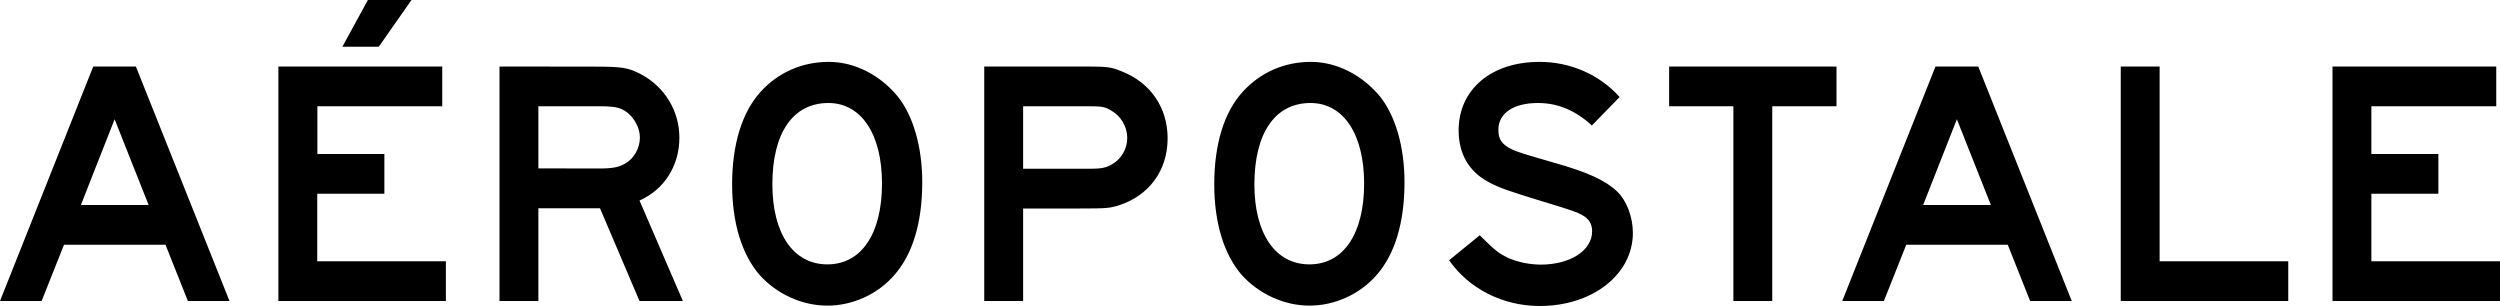
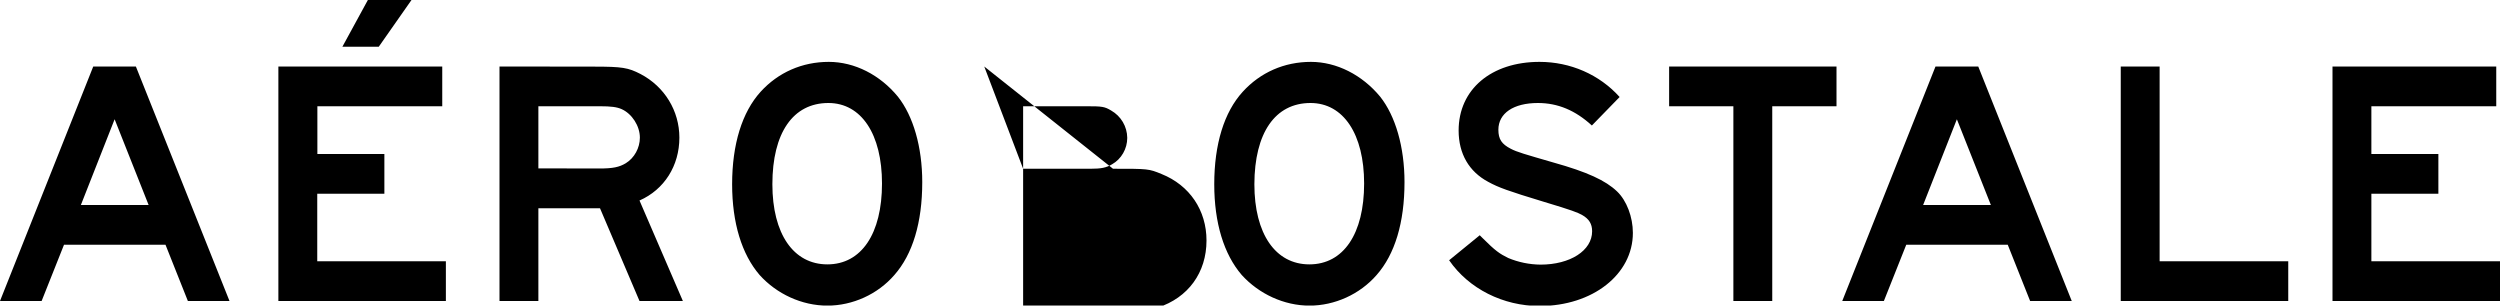
<svg xmlns="http://www.w3.org/2000/svg" version="1.1" id="Camada_1" x="0px" y="0px" viewBox="0 0 2000 244.4" style="enable-background:new 0 0 2000 244.4;" xml:space="preserve">
-   <path d="M1866,53.2v187.6h134V209h-102.9v-54h53.6v-31.8h-53.6V85h99.9V53.2H1866L1866,53.2z M1696.6,53.2v187.6h134V209h-102.9  V53.2H1696.6z M1538.5,164l27-68.6l27.2,68.6H1538.5z M1548.4,53.2l-74.6,187.6h33.3l17.9-45h81.2l17.9,45h33.3l-74.8-187.6H1548.4z   M1335.3,53.2v31.8h51.4v155.8h31.1V85h51.4V53.2H1335.3L1335.3,53.2z M1295.7,77.6c-16.2-18-39.4-28.1-64.1-28.1  c-38.5,0-64.7,21.9-64.7,54.9c0,18.6,8.3,32.9,23.7,41.1c8.2,4.5,16,7.3,44,15.8c23.4,7,27.5,8.7,31.1,10.7c5.5,3.1,8,7.1,8,13  c0,15.5-17.6,26.7-41.3,26.7c-8.9-0.1-17.7-1.9-25.8-5.3c-6.9-3.4-10.2-5.6-20.6-16l-2.2-2.2l-24.5,20  c15.7,22.8,43.2,36.6,72.4,36.6c42.4,0,74.6-25.3,74.6-58.5c0-12.7-5-25.9-12.7-33.2c-9.1-8.7-23.7-15.5-50.9-23.1  c-23.1-6.7-29.2-8.4-34.1-11c-7.2-3.7-9.9-7.6-9.9-15.2c0-13.2,12.1-21.4,31.6-21.4c16,0,30,5.9,43.2,18L1295.7,77.6L1295.7,77.6z   M1048.4,82.4c26.4,0,42.9,25,42.9,64.4c0,40.2-16.5,64.7-43.8,64.7c-27.2,0-44-24.5-44-64.1C1003.6,106.3,1020.1,82.4,1048.4,82.4z   M1048.7,49.5c-21.2,0-40.4,8.4-54.5,23.9c-14.9,16.3-22.8,41.9-22.8,74c0,30.9,7.7,56,22,72.6c13.8,15.2,33.9,24.5,54.2,24.5  c20.1,0,40.2-9,53.7-24.5c14.6-16.6,22.3-41.9,22.3-74.3c0-28.1-7.2-52.9-19.5-68.4C1089.7,59.9,1069.3,49.5,1048.7,49.5  L1048.7,49.5z M818.5,135V85h50.9c12.4,0,14.3,0.3,19.5,3.4c7.9,4.5,12.8,12.8,12.9,21.9c0,8.7-4.7,16.9-12.1,21.1  c-4.7,2.8-8.8,3.6-17.3,3.6L818.5,135L818.5,135z M787.4,53.2v187.6h31.1v-74h45.4c21.5,0,23.9-0.3,31.1-2.5  c24.5-7.9,39.1-28.1,39.1-53.7c0-24.2-13.5-44.2-36-53.2c-10.2-4.2-10.7-4.2-38.8-4.2L787.4,53.2L787.4,53.2z M662.7,82.4  c26.4,0,42.9,25,42.9,64.4c0,40.2-16.5,64.7-43.7,64.7c-27.2,0-44-24.5-44-64.1C617.9,106.3,634.4,82.4,662.7,82.4z M663,49.5  c-21.2,0-40.4,8.4-54.5,23.9c-14.8,16.3-22.8,41.9-22.8,74c0,30.9,7.7,56,22,72.6c13.7,15.2,33.8,24.5,54.2,24.5  c20.1,0,40.2-9,53.6-24.5c14.6-16.6,22.3-41.9,22.3-74.3c0-28.1-7.2-52.9-19.5-68.4C704,59.9,683.7,49.5,663,49.5z M430.7,134.7V85  h49.3c8.8,0,13.5,0.6,17.3,2.3c8.3,3.7,14.6,13.5,14.6,22.8c0,8.2-4.4,16.3-11.3,20.5c-5.2,3.1-10.2,4.2-21.2,4.2L430.7,134.7  L430.7,134.7z M399.6,53.2v187.6h31.1v-74.2h49.3l31.6,74.2h34.7l-34.7-80.4c19.8-8.7,31.9-27.8,31.9-50.3  c0-21.4-11.8-40.8-31.1-50.9c-9.9-5.1-14.6-5.9-37.4-5.9L399.6,53.2L399.6,53.2z M329.2,0h-34.9l-20.4,37.4H303L329.2,0z   M222.7,53.2v187.6h134V209H253.8v-54h53.7v-31.8h-53.6V85h99.9V53.2H222.7z M64.7,164l27-68.6l27.2,68.6H64.7z M74.6,53.2L0,240.8  h33.3l17.9-45h81.2l17.9,45h33.3L108.7,53.2H74.6z" />
+   <path d="M1866,53.2v187.6h134V209h-102.9v-54h53.6v-31.8h-53.6V85h99.9V53.2H1866L1866,53.2z M1696.6,53.2v187.6h134V209h-102.9  V53.2H1696.6z M1538.5,164l27-68.6l27.2,68.6H1538.5z M1548.4,53.2l-74.6,187.6h33.3l17.9-45h81.2l17.9,45h33.3l-74.8-187.6H1548.4z   M1335.3,53.2v31.8h51.4v155.8h31.1V85h51.4V53.2H1335.3L1335.3,53.2z M1295.7,77.6c-16.2-18-39.4-28.1-64.1-28.1  c-38.5,0-64.7,21.9-64.7,54.9c0,18.6,8.3,32.9,23.7,41.1c8.2,4.5,16,7.3,44,15.8c23.4,7,27.5,8.7,31.1,10.7c5.5,3.1,8,7.1,8,13  c0,15.5-17.6,26.7-41.3,26.7c-8.9-0.1-17.7-1.9-25.8-5.3c-6.9-3.4-10.2-5.6-20.6-16l-2.2-2.2l-24.5,20  c15.7,22.8,43.2,36.6,72.4,36.6c42.4,0,74.6-25.3,74.6-58.5c0-12.7-5-25.9-12.7-33.2c-9.1-8.7-23.7-15.5-50.9-23.1  c-23.1-6.7-29.2-8.4-34.1-11c-7.2-3.7-9.9-7.6-9.9-15.2c0-13.2,12.1-21.4,31.6-21.4c16,0,30,5.9,43.2,18L1295.7,77.6L1295.7,77.6z   M1048.4,82.4c26.4,0,42.9,25,42.9,64.4c0,40.2-16.5,64.7-43.8,64.7c-27.2,0-44-24.5-44-64.1C1003.6,106.3,1020.1,82.4,1048.4,82.4z   M1048.7,49.5c-21.2,0-40.4,8.4-54.5,23.9c-14.9,16.3-22.8,41.9-22.8,74c0,30.9,7.7,56,22,72.6c13.8,15.2,33.9,24.5,54.2,24.5  c20.1,0,40.2-9,53.7-24.5c14.6-16.6,22.3-41.9,22.3-74.3c0-28.1-7.2-52.9-19.5-68.4C1089.7,59.9,1069.3,49.5,1048.7,49.5  L1048.7,49.5z M818.5,135V85h50.9c12.4,0,14.3,0.3,19.5,3.4c7.9,4.5,12.8,12.8,12.9,21.9c0,8.7-4.7,16.9-12.1,21.1  c-4.7,2.8-8.8,3.6-17.3,3.6L818.5,135L818.5,135z v187.6h31.1v-74h45.4c21.5,0,23.9-0.3,31.1-2.5  c24.5-7.9,39.1-28.1,39.1-53.7c0-24.2-13.5-44.2-36-53.2c-10.2-4.2-10.7-4.2-38.8-4.2L787.4,53.2L787.4,53.2z M662.7,82.4  c26.4,0,42.9,25,42.9,64.4c0,40.2-16.5,64.7-43.7,64.7c-27.2,0-44-24.5-44-64.1C617.9,106.3,634.4,82.4,662.7,82.4z M663,49.5  c-21.2,0-40.4,8.4-54.5,23.9c-14.8,16.3-22.8,41.9-22.8,74c0,30.9,7.7,56,22,72.6c13.7,15.2,33.8,24.5,54.2,24.5  c20.1,0,40.2-9,53.6-24.5c14.6-16.6,22.3-41.9,22.3-74.3c0-28.1-7.2-52.9-19.5-68.4C704,59.9,683.7,49.5,663,49.5z M430.7,134.7V85  h49.3c8.8,0,13.5,0.6,17.3,2.3c8.3,3.7,14.6,13.5,14.6,22.8c0,8.2-4.4,16.3-11.3,20.5c-5.2,3.1-10.2,4.2-21.2,4.2L430.7,134.7  L430.7,134.7z M399.6,53.2v187.6h31.1v-74.2h49.3l31.6,74.2h34.7l-34.7-80.4c19.8-8.7,31.9-27.8,31.9-50.3  c0-21.4-11.8-40.8-31.1-50.9c-9.9-5.1-14.6-5.9-37.4-5.9L399.6,53.2L399.6,53.2z M329.2,0h-34.9l-20.4,37.4H303L329.2,0z   M222.7,53.2v187.6h134V209H253.8v-54h53.7v-31.8h-53.6V85h99.9V53.2H222.7z M64.7,164l27-68.6l27.2,68.6H64.7z M74.6,53.2L0,240.8  h33.3l17.9-45h81.2l17.9,45h33.3L108.7,53.2H74.6z" />
</svg>